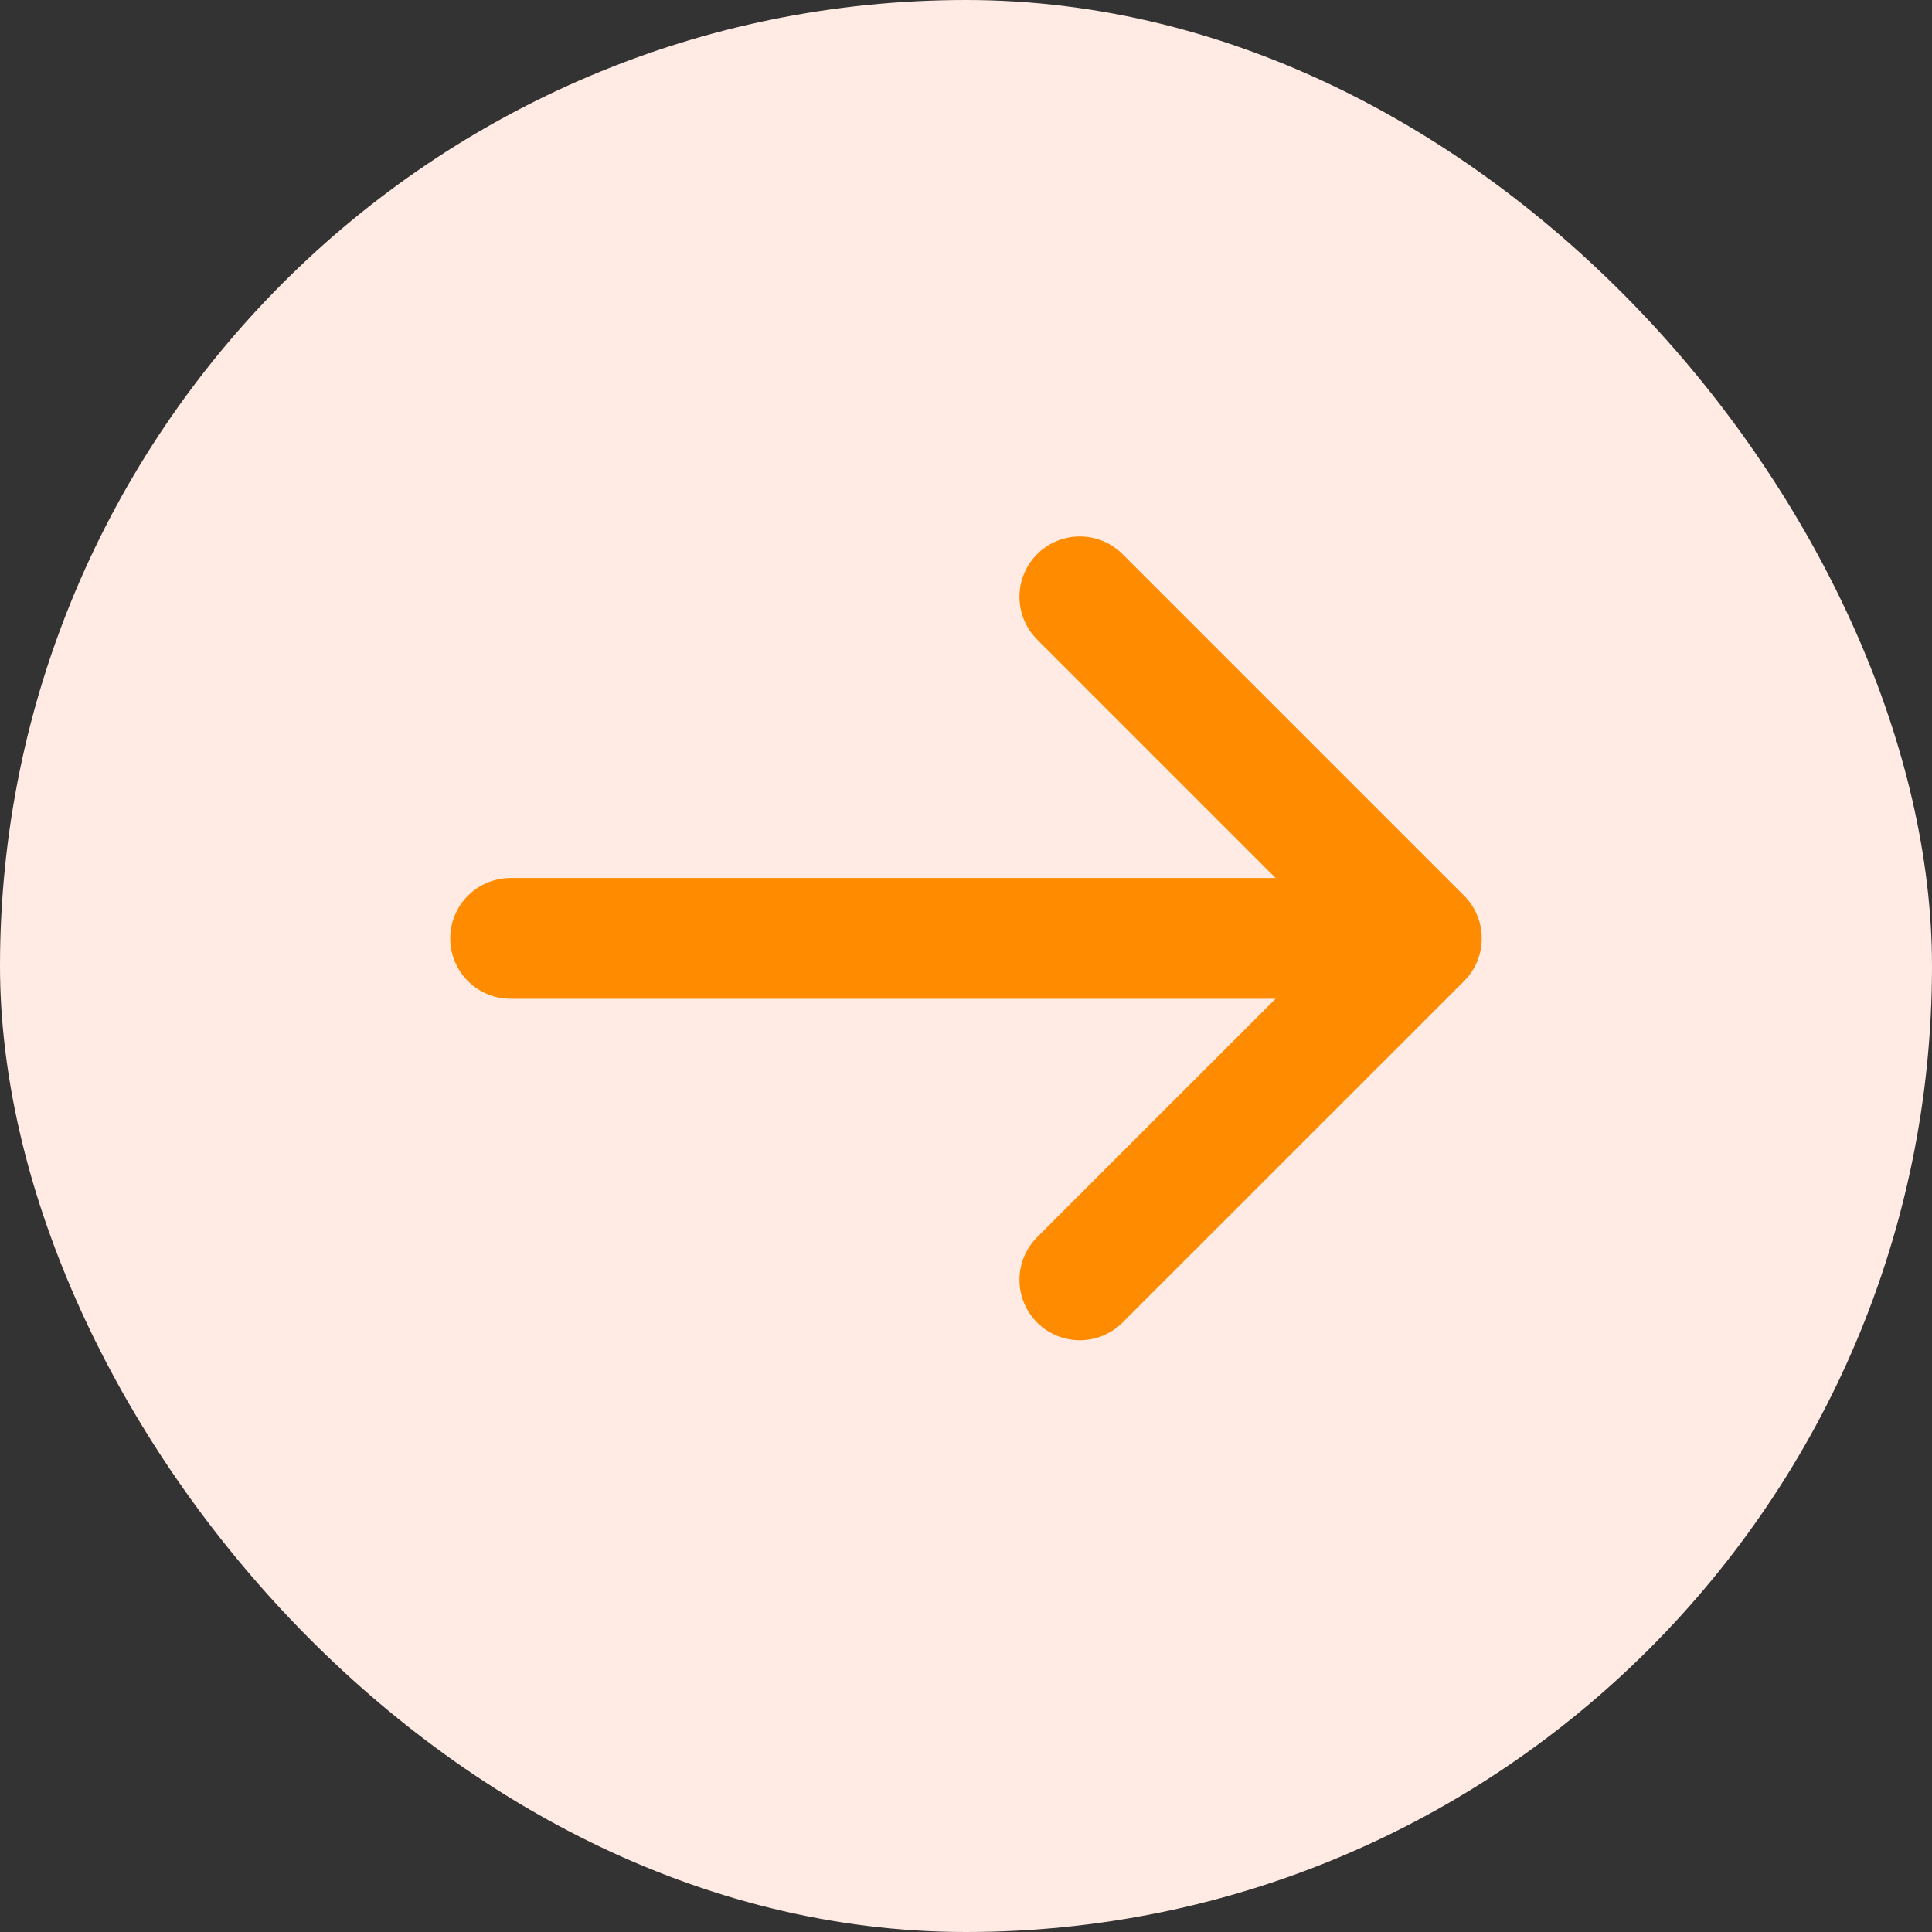
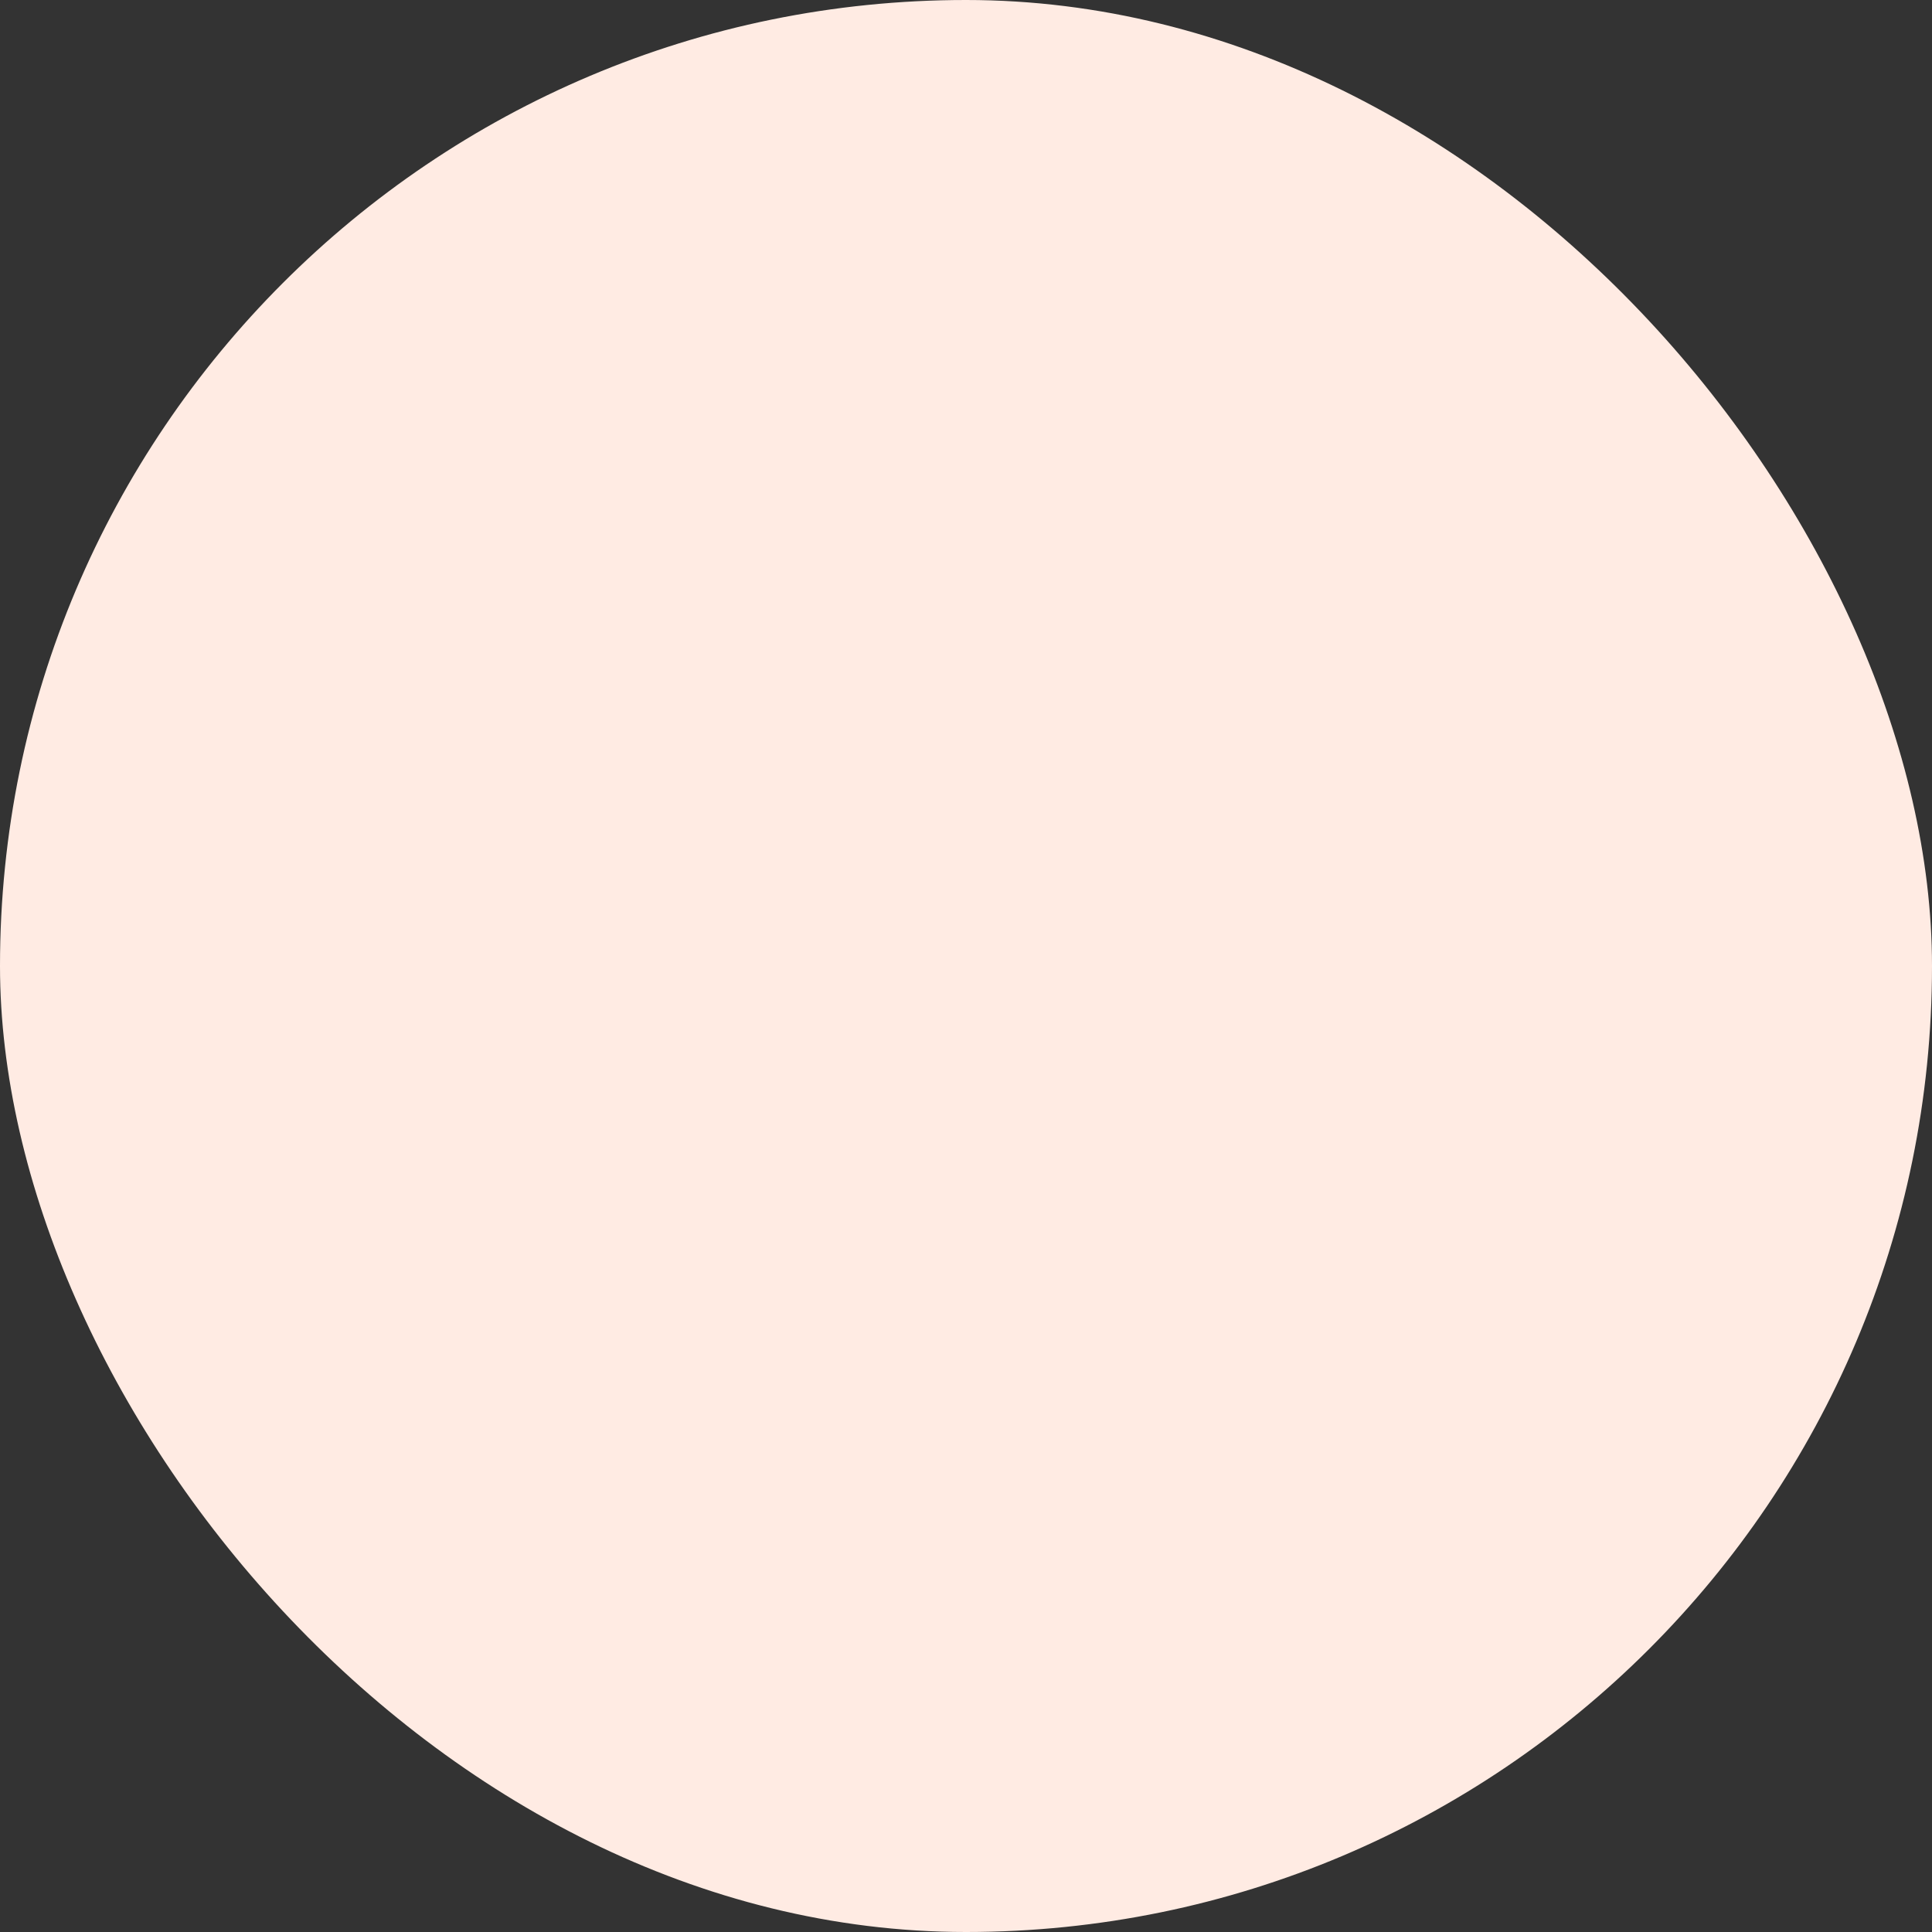
<svg xmlns="http://www.w3.org/2000/svg" width="24" height="24" viewBox="0 0 24 24" fill="none">
  <rect x="0" y="0" width="24" height="24" fill="#333333" stroke="none" />
  <rect width="24" height="24" rx="12" fill="#FFEBE3" />
-   <path d="M6.343 11.657H17.657M17.657 11.657L13.414 7.414M17.657 11.657L13.414 15.899" stroke="#FF8B00" stroke-width="1.5" stroke-linecap="round" stroke-linejoin="round" />
</svg>